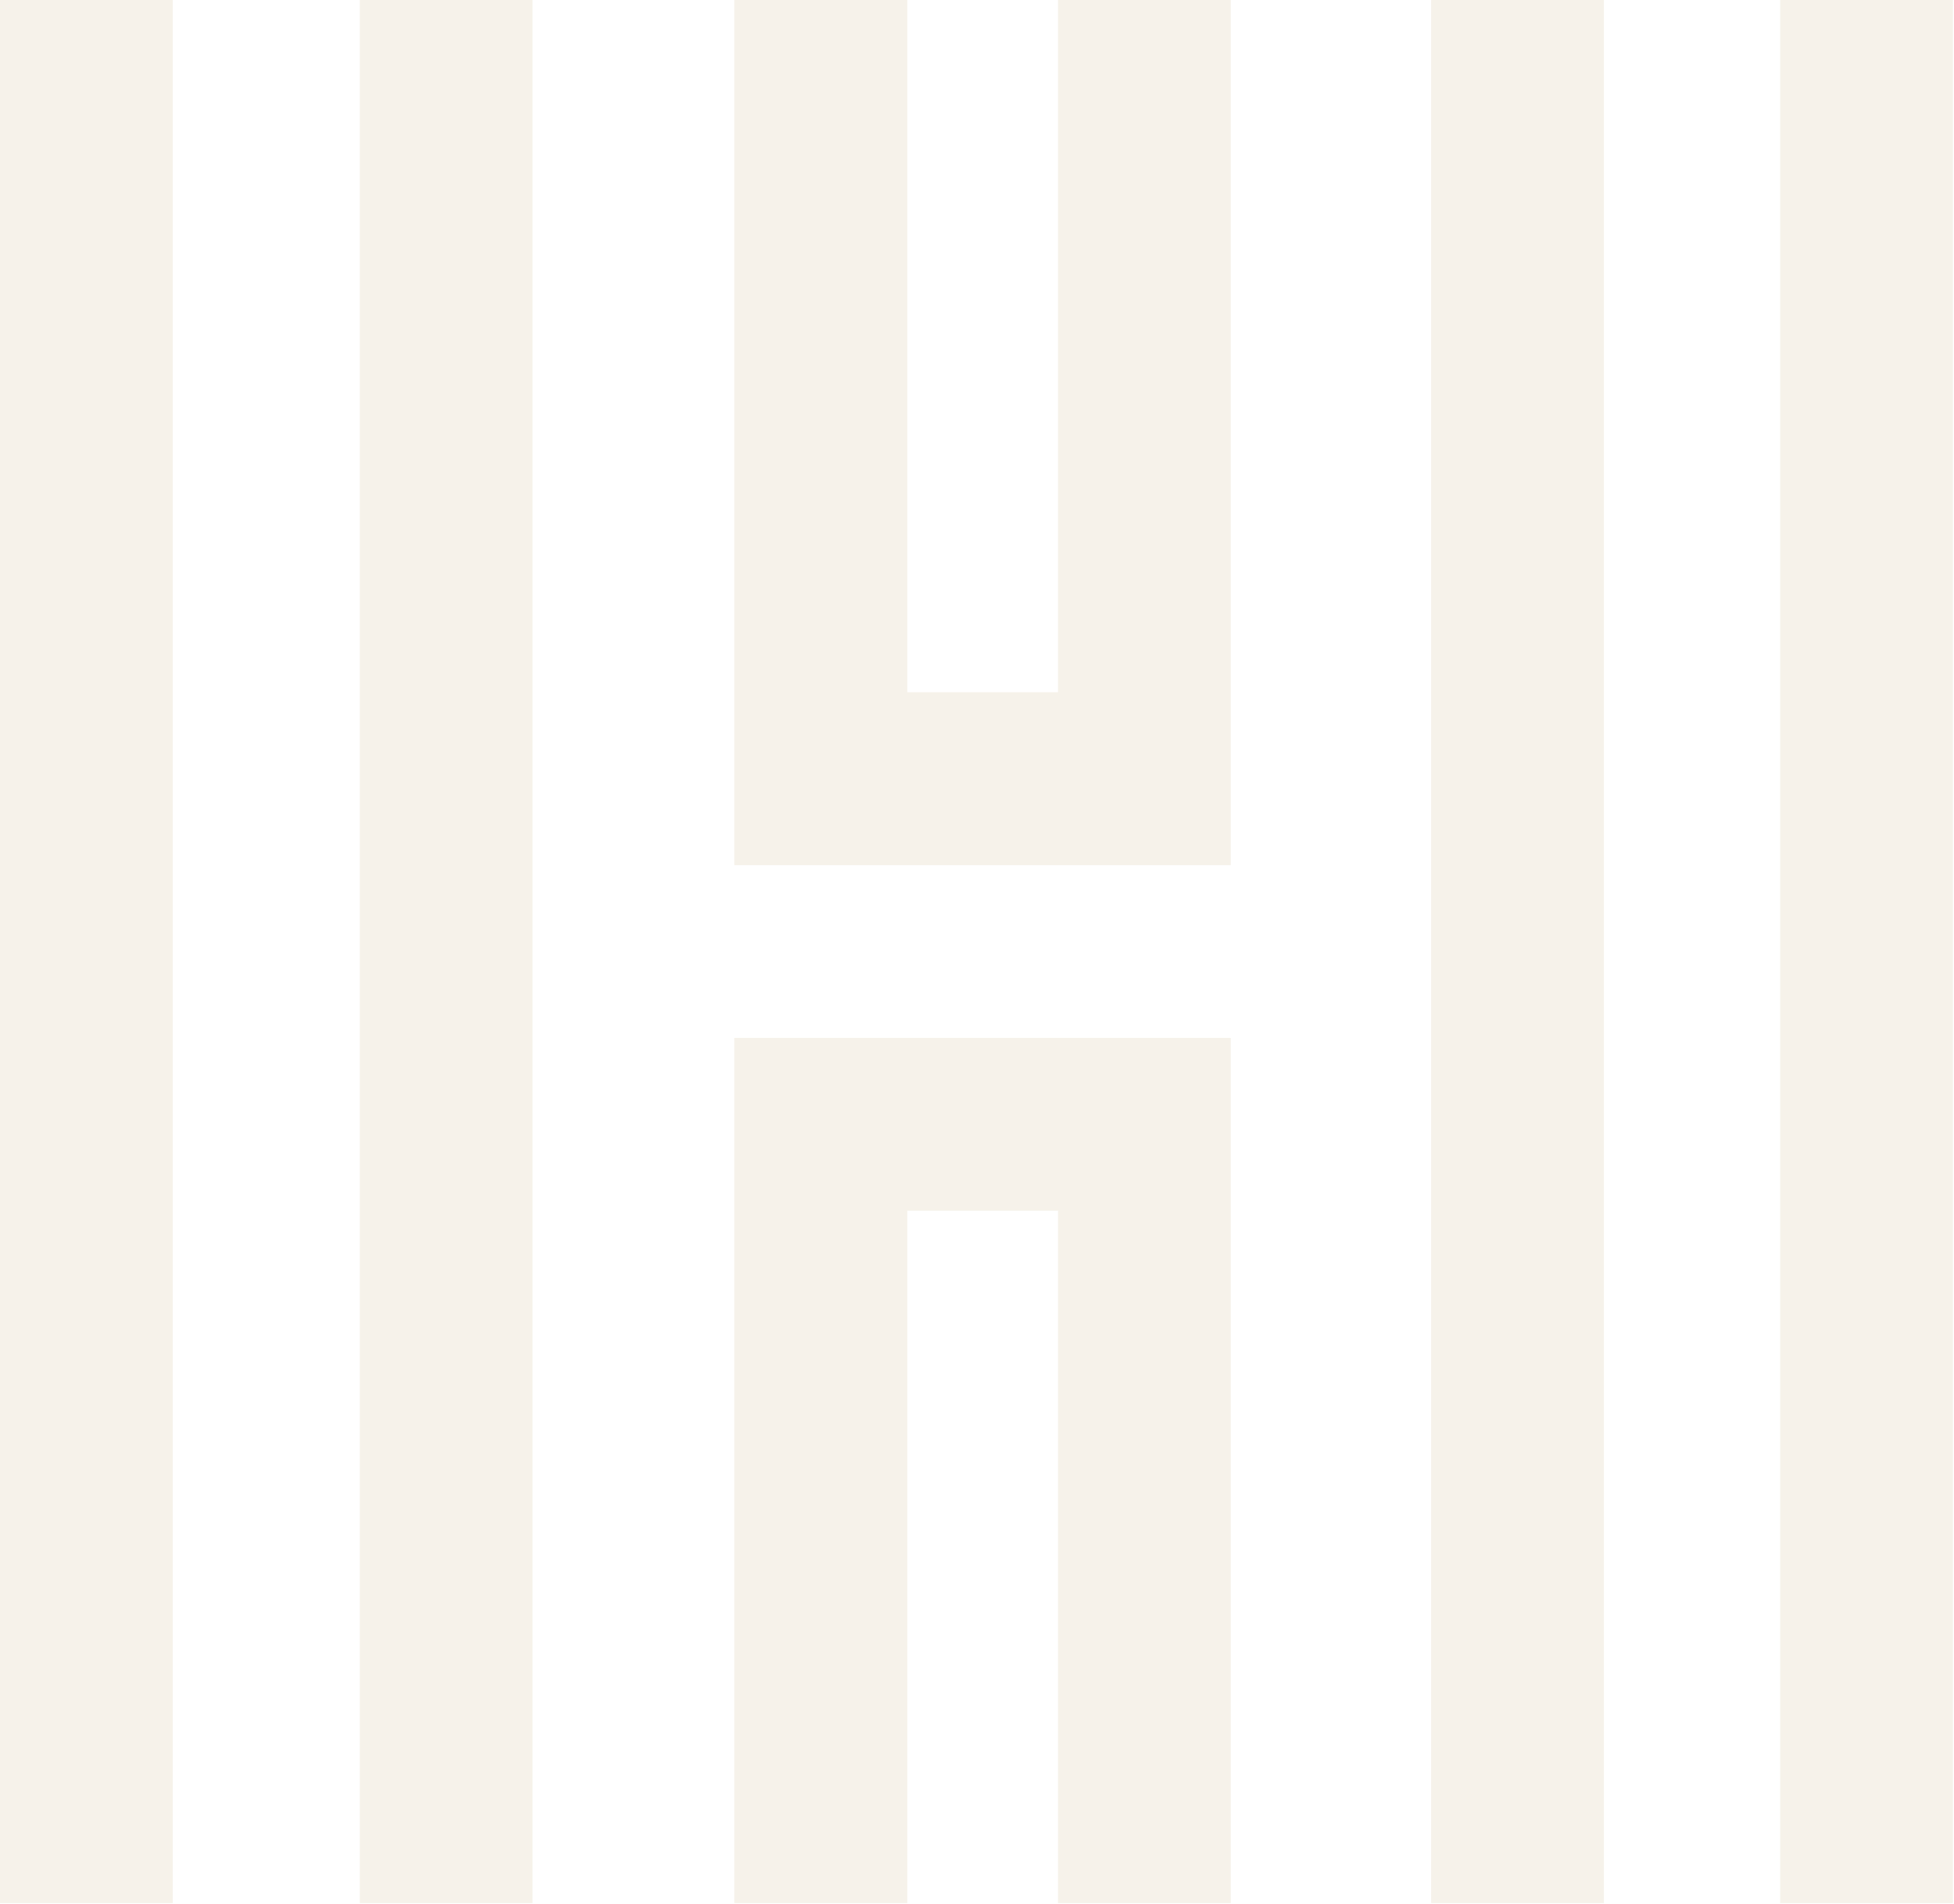
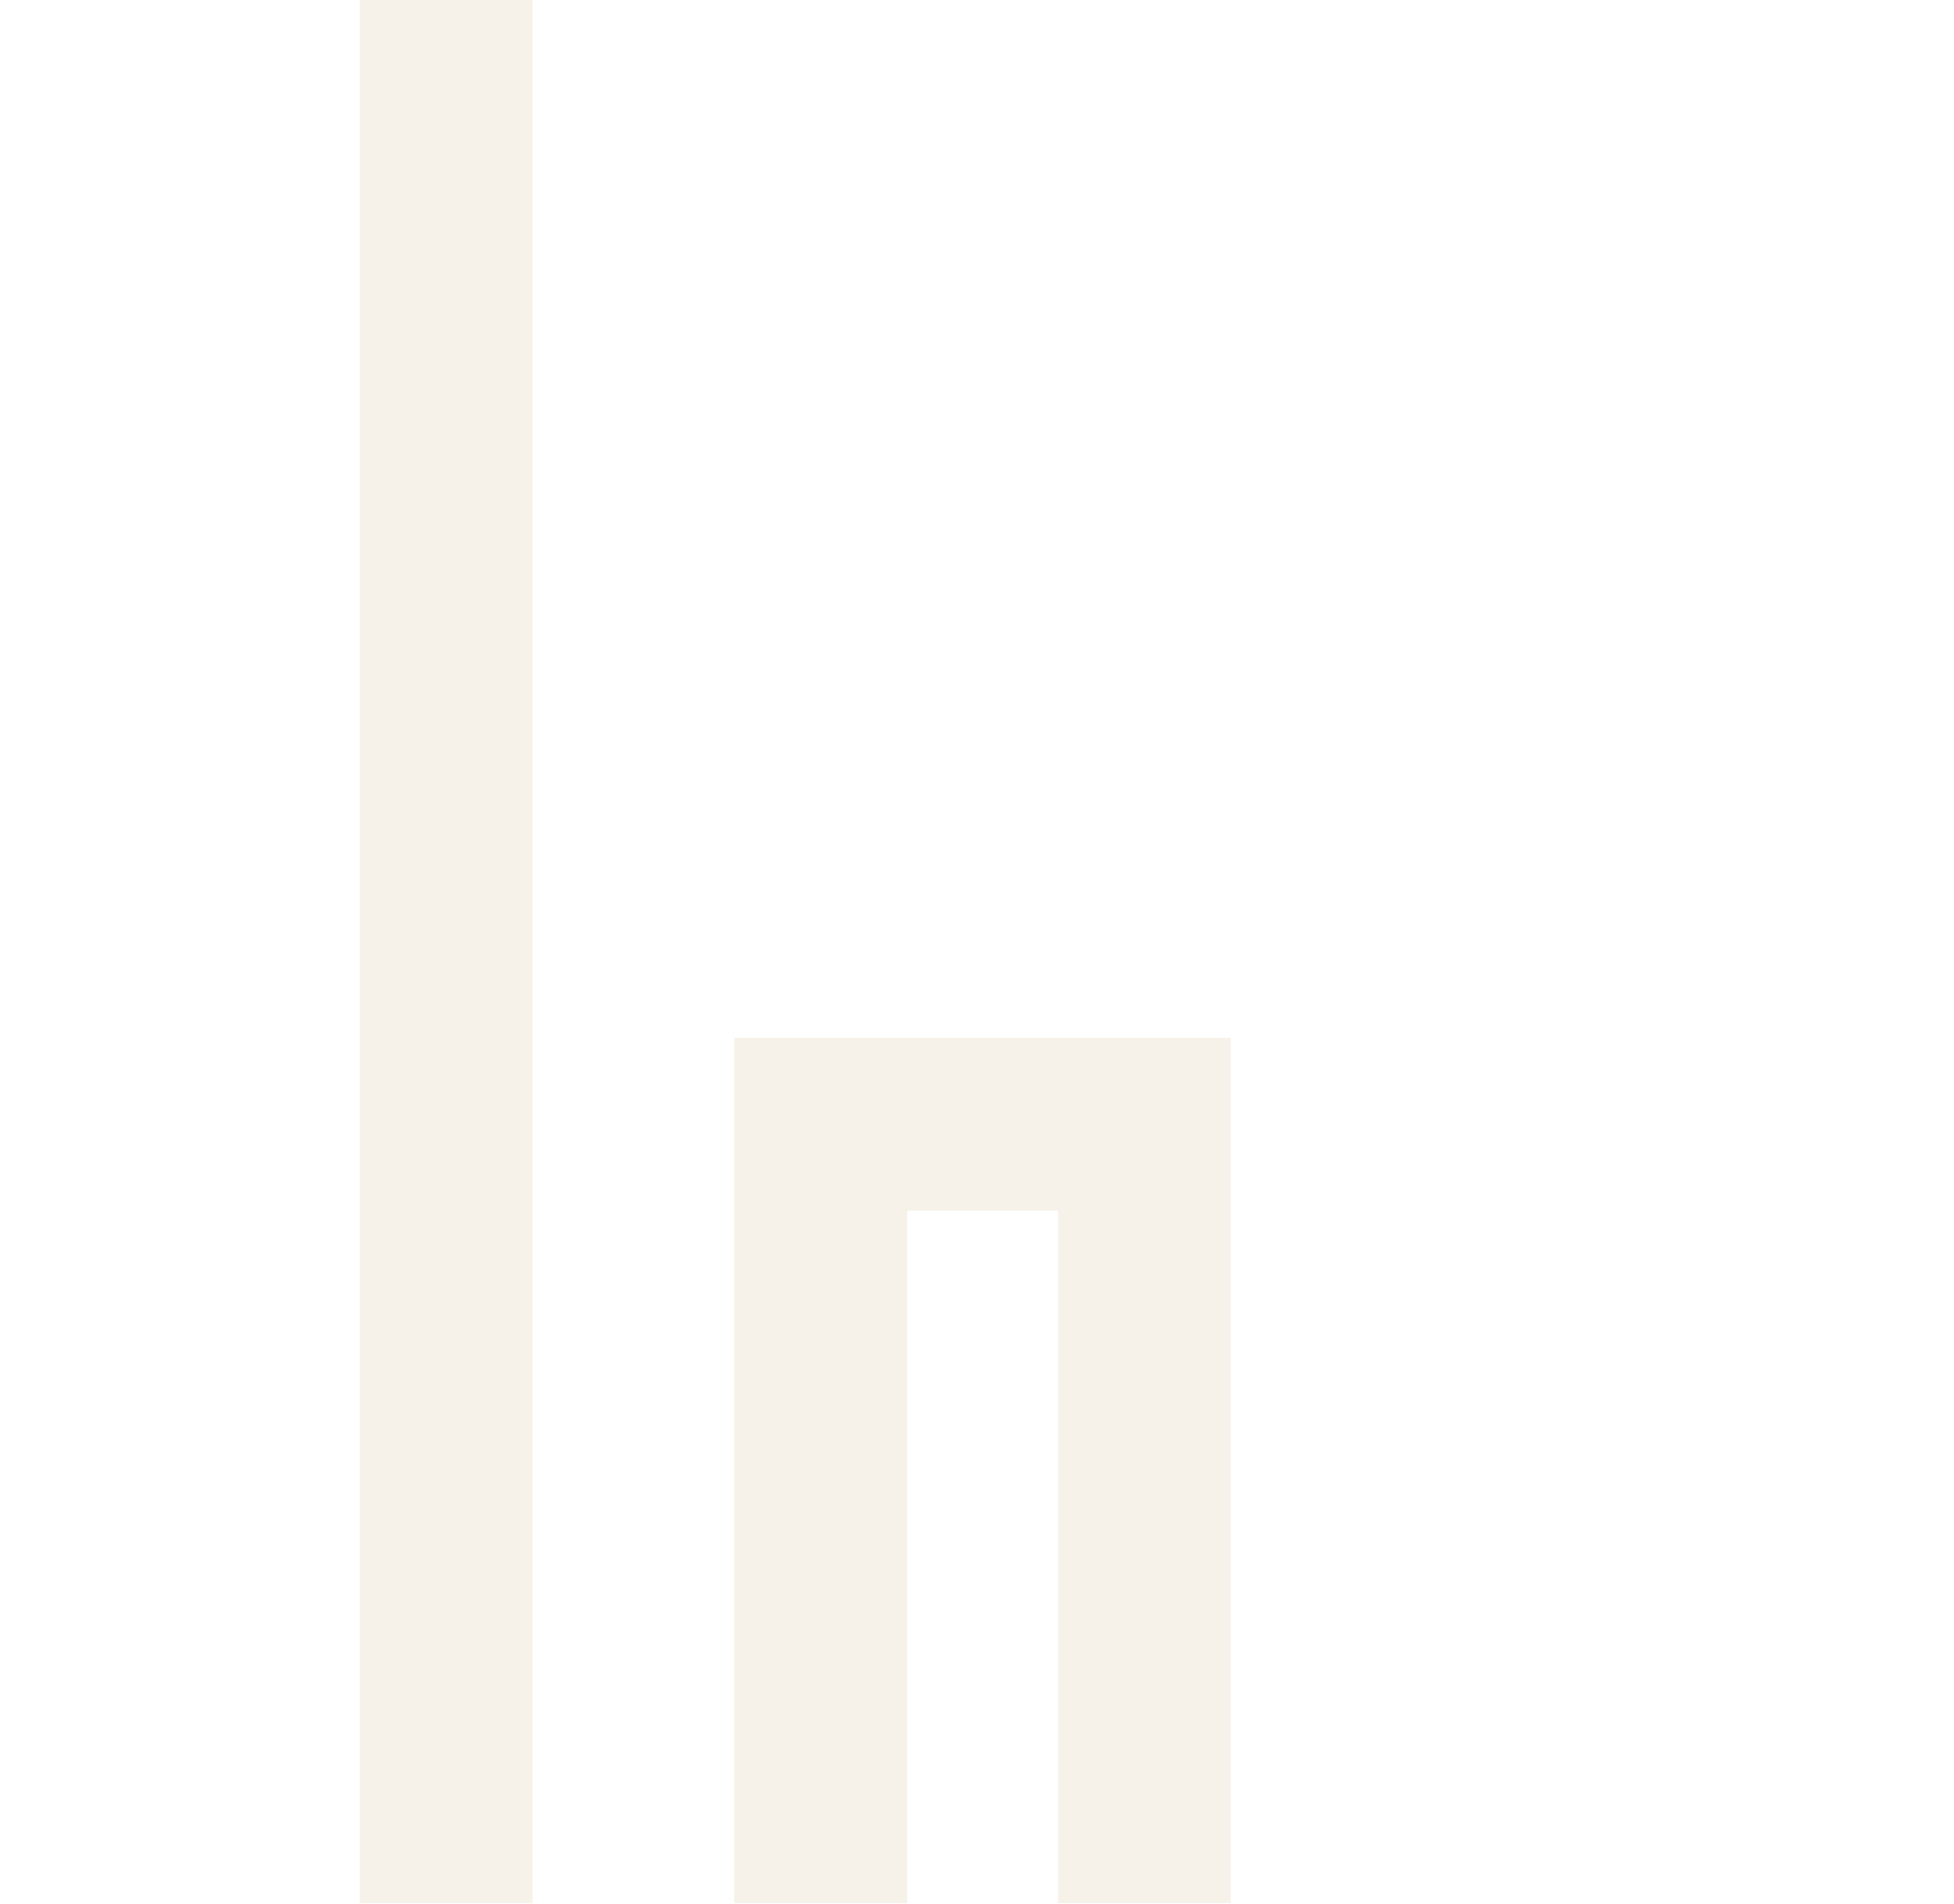
<svg xmlns="http://www.w3.org/2000/svg" width="626" height="610" viewBox="0 0 626 610" fill="none">
-   <path d="M55.344 0H0V609.681H55.344V0Z" fill="#A7782C" fill-opacity="0.1" />
-   <path d="M625.655 0H570.311V609.681H625.655V0Z" fill="#A7782C" fill-opacity="0.1" />
  <path d="M170.605 0H115.262V609.681H170.605V0Z" fill="#A7782C" fill-opacity="0.1" />
-   <path d="M394.306 221.75V0H338.962V221.75H290.667V0H235.249V277.169H290.667H338.962H394.306V221.75Z" fill="#A7782C" fill-opacity="0.1" />
  <path d="M394.306 387.856V609.681H338.962V387.856H290.667V609.681H235.249V332.512H290.667H338.962H394.306V387.856Z" fill="#A7782C" fill-opacity="0.1" />
-   <path d="M513.842 0H458.498V609.681H513.842V0Z" fill="#A7782C" fill-opacity="0.1" />
</svg>